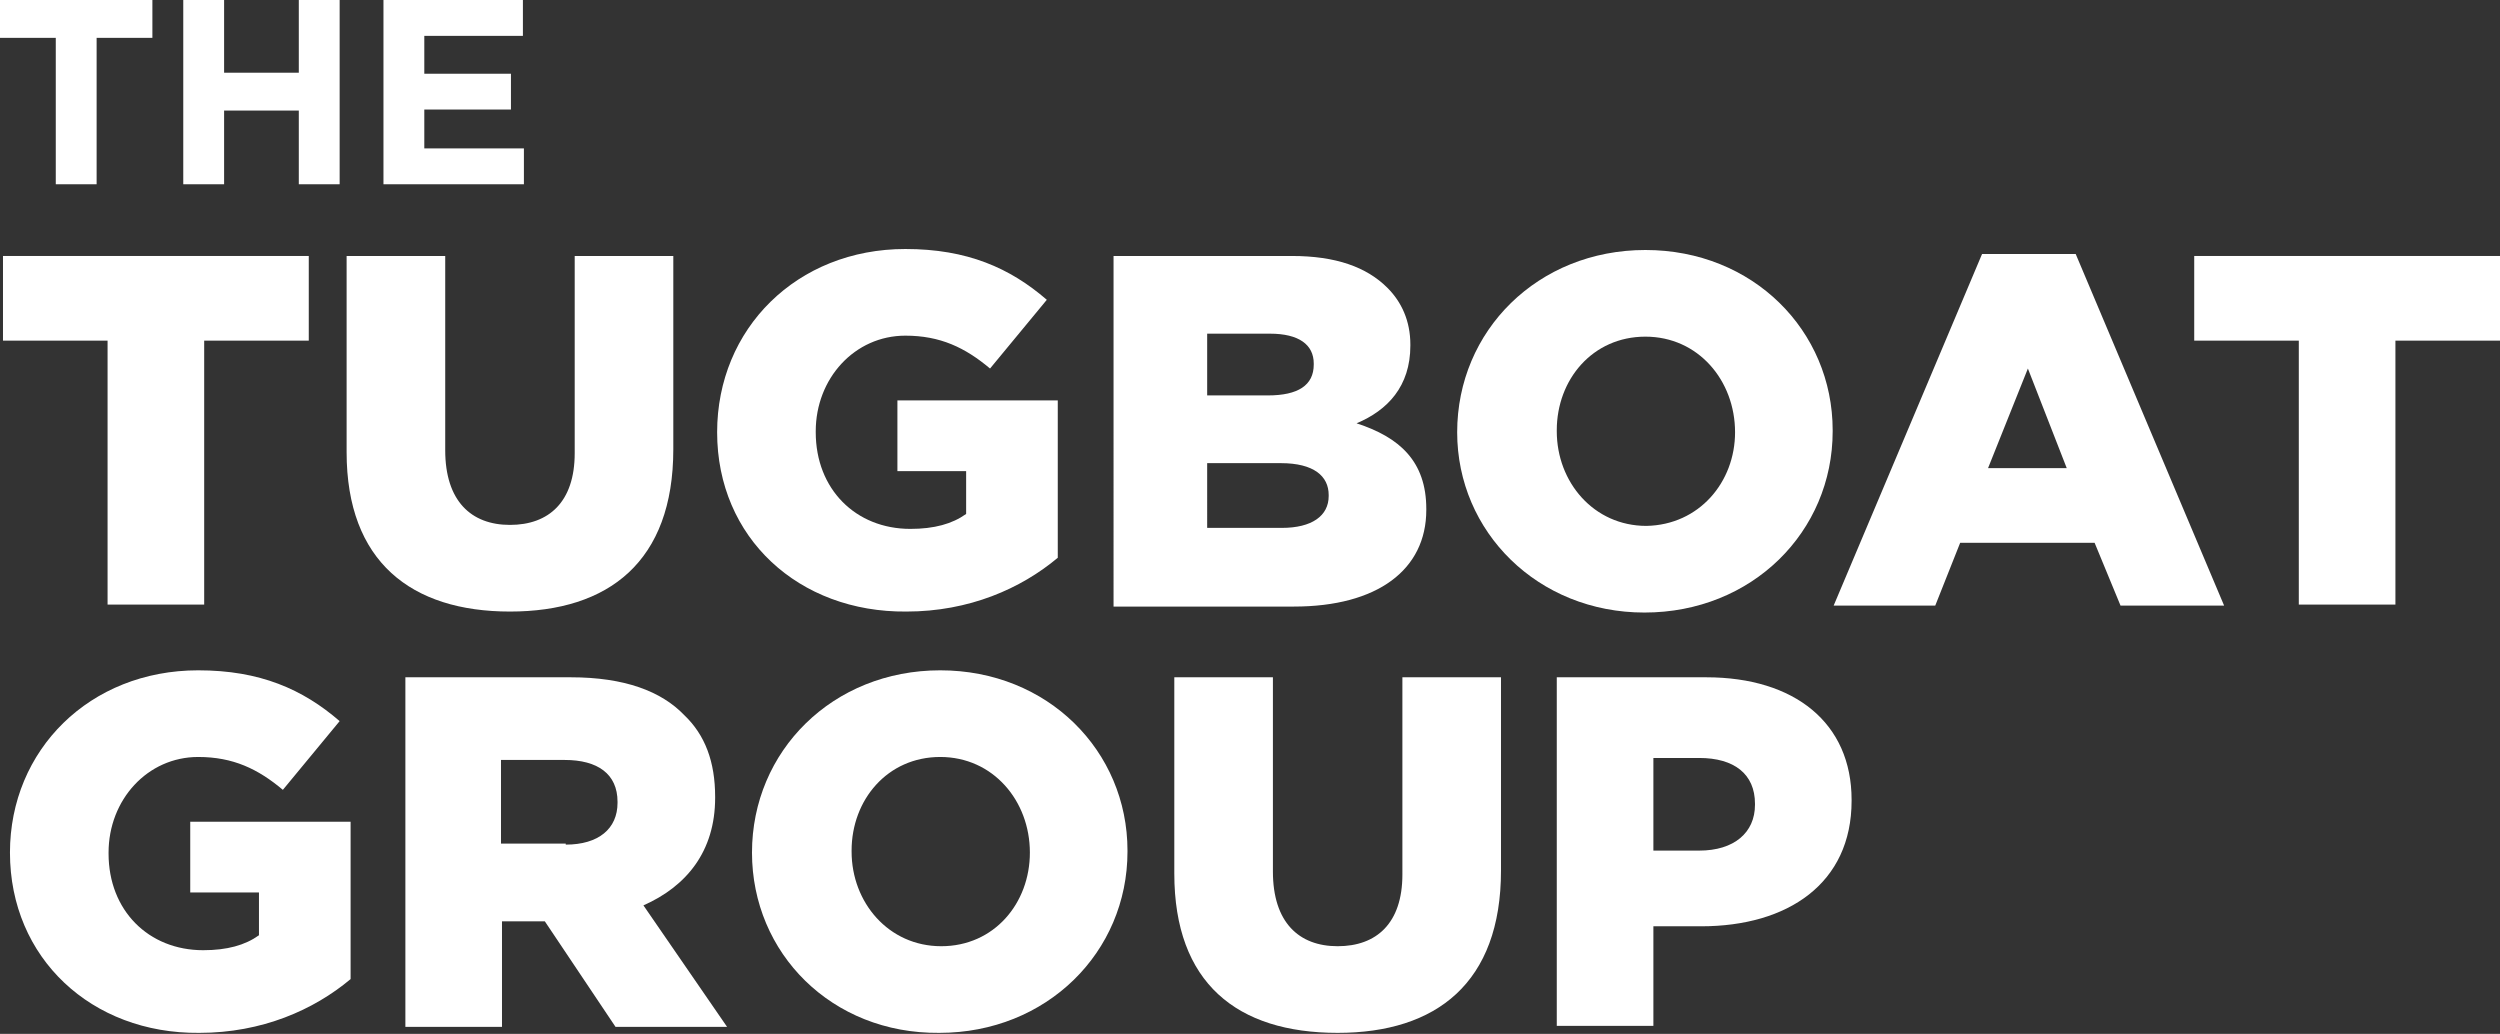
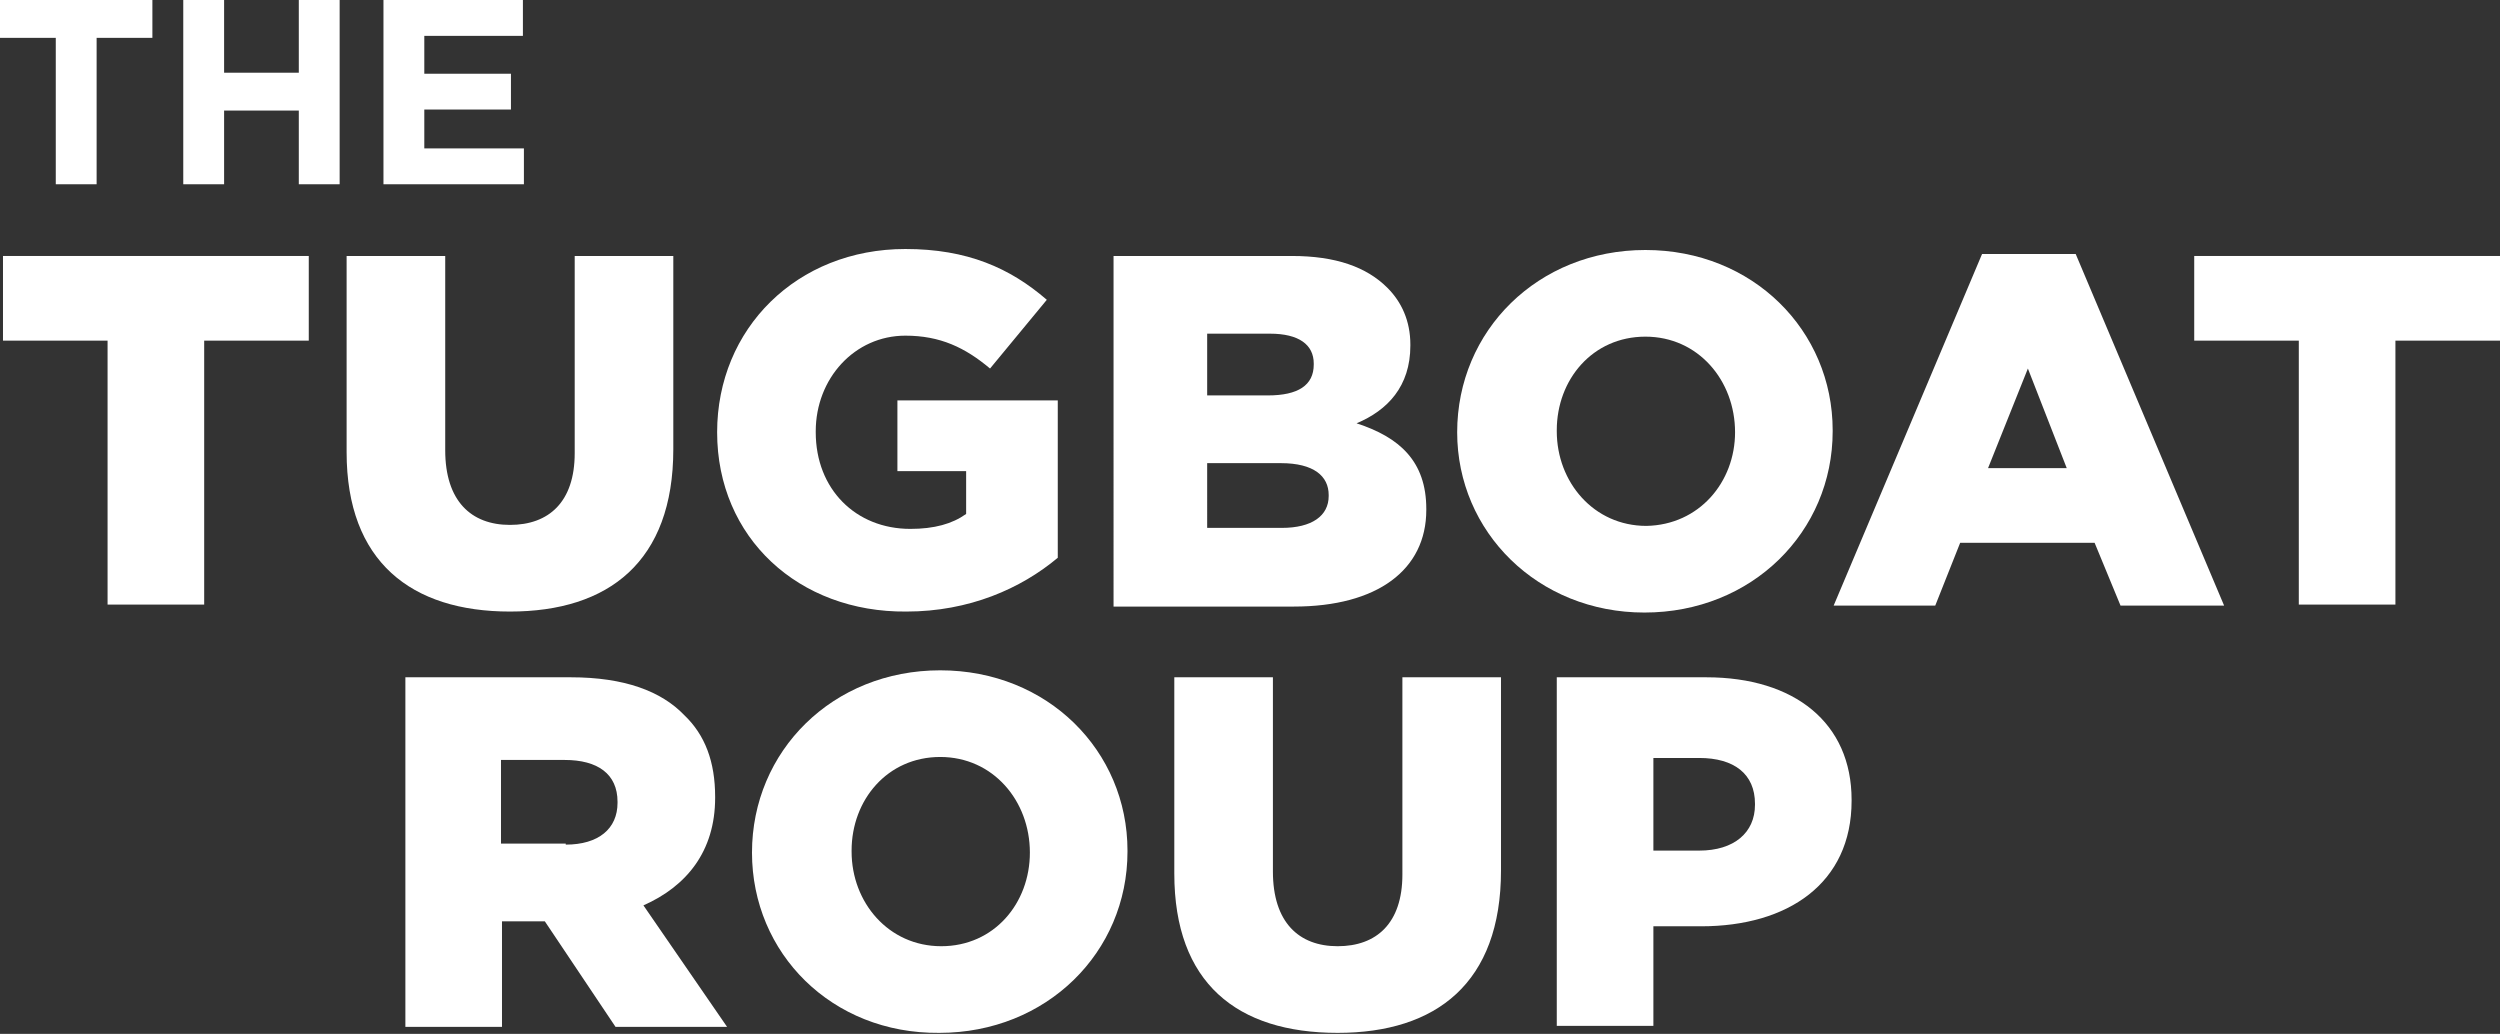
<svg xmlns="http://www.w3.org/2000/svg" version="1.1" id="Layer_1" x="0px" y="0px" viewBox="0 0 251 103.8" style="enable-background:new 0 0 251 103.8;" xml:space="preserve">
  <rect x="0" y="0" width="251" height="103.8" fill="#333333" stroke="none" />
  <style type="text/css">
	.st0{fill:#FFFFFF;}
</style>
  <g>
    <path class="st0" d="M5.6,3.8H0V0h15.3v3.8H9.7v14.7H5.6V3.8z" />
    <path class="st0" d="M18.4,0h4.1v7.3H30V0h4.1v18.5H30v-7.4h-7.5v7.4h-4.1V0z" />
    <path class="st0" d="M38.5,0h14v3.6h-9.9v3.8h8.7V11h-8.7v3.9h10v3.6H38.5V0z" />
  </g>
  <g>
    <path class="st0" d="M10.8,34.2H0.3v-8.5H31v8.5H20.5v26.5h-9.7V34.2z" />
    <path class="st0" d="M34.8,45.4V25.7h9.9v19.5c0,5.1,2.6,7.5,6.5,7.5c3.9,0,6.5-2.3,6.5-7.2V25.7h9.9v19.4   c0,11.3-6.5,16.3-16.4,16.3S34.8,56.4,34.8,45.4z" />
    <path class="st0" d="M72,43.4L72,43.4C72,33,80,25,90.9,25c6.2,0,10.5,1.9,14.2,5.1L99.4,37c-2.5-2.1-5-3.3-8.5-3.3   c-5.1,0-9,4.3-9,9.6v0.1c0,5.7,4,9.7,9.5,9.7c2.4,0,4.2-0.5,5.6-1.5v-4.3h-6.9v-7.1h16.1v15.8c-3.7,3.1-8.9,5.4-15.2,5.4   C80.2,61.5,72,54,72,43.4z" />
    <path class="st0" d="M111.7,25.7h18c4.4,0,7.5,1.1,9.6,3.2c1.4,1.4,2.3,3.3,2.3,5.7v0.1c0,4.1-2.3,6.5-5.4,7.8c4.3,1.4,7,3.8,7,8.6   v0.1c0,6-4.9,9.7-13.3,9.7h-18.1V25.7z M127.3,39.7c3,0,4.6-1,4.6-3.1v-0.1c0-1.9-1.5-3-4.4-3h-6.3v6.2H127.3z M128.7,53   c3,0,4.7-1.2,4.7-3.2v-0.1c0-1.9-1.5-3.2-4.8-3.2h-7.4V53H128.7z" />
    <path class="st0" d="M146.3,43.4L146.3,43.4c0-10.2,8.1-18.3,18.9-18.3s18.8,8.1,18.8,18.1v0.1c0,10.1-8.1,18.2-18.9,18.2   C154.4,61.5,146.3,53.4,146.3,43.4z M174.2,43.4L174.2,43.4c0-5.2-3.7-9.6-9-9.6c-5.3,0-8.9,4.3-8.9,9.4v0.1c0,5.1,3.7,9.5,9,9.5   C170.6,52.7,174.2,48.4,174.2,43.4z" />
    <path class="st0" d="M199,25.5h9.4l14.9,35.3h-10.4l-2.6-6.3h-13.5l-2.5,6.3h-10.2L199,25.5z M207.5,47l-3.9-10l-4,10H207.5z" />
    <path class="st0" d="M230.8,34.2h-10.5v-8.5H251v8.5h-10.5v26.5h-9.7V34.2z" />
  </g>
  <g>
-     <path class="st0" d="M1,85.6L1,85.6c0-10.3,8-18.3,18.9-18.3c6.2,0,10.5,1.9,14.2,5.1l-5.7,6.9c-2.5-2.1-5-3.3-8.5-3.3   c-5.1,0-9,4.3-9,9.6v0.1c0,5.7,4,9.7,9.5,9.7c2.4,0,4.2-0.5,5.6-1.5v-4.3h-6.9v-7.1h16.1v15.8c-3.7,3.1-8.9,5.4-15.2,5.4   C9.2,103.8,1,96.2,1,85.6z" />
    <path class="st0" d="M40.7,68h16.6c5.4,0,9.1,1.4,11.4,3.8c2.1,2,3.1,4.7,3.1,8.2v0.1c0,5.4-2.9,8.9-7.2,10.8l8.4,12.2H61.8   l-7.1-10.6h-0.1h-4.2v10.6h-9.7V68z M56.8,84.8c3.3,0,5.2-1.6,5.2-4.2v-0.1c0-2.8-2-4.2-5.3-4.2h-6.4v8.4H56.8z" />
    <path class="st0" d="M75.5,85.6L75.5,85.6c0-10.2,8.1-18.3,18.9-18.3c10.8,0,18.8,8.1,18.8,18.1v0.1c0,10.1-8.1,18.2-18.9,18.2   C83.5,103.8,75.5,95.7,75.5,85.6z M103.4,85.6L103.4,85.6c0-5.2-3.7-9.6-9-9.6c-5.3,0-8.9,4.3-8.9,9.4v0.1c0,5.1,3.7,9.5,9,9.5   C99.8,95,103.4,90.7,103.4,85.6z" />
    <path class="st0" d="M117.9,87.7V68h9.9v19.5c0,5.1,2.6,7.5,6.5,7.5c3.9,0,6.5-2.3,6.5-7.2V68h9.9v19.4c0,11.3-6.5,16.3-16.4,16.3   C124.2,103.7,117.9,98.7,117.9,87.7z" />
    <path class="st0" d="M156.3,68h15c8.9,0,14.6,4.6,14.6,12.3v0.1c0,8.3-6.4,12.6-15.1,12.6H166v10h-9.7V68z M170.6,85.4   c3.5,0,5.6-1.8,5.6-4.6v-0.1c0-3-2.1-4.6-5.6-4.6H166v9.3H170.6z" />
  </g>
</svg>